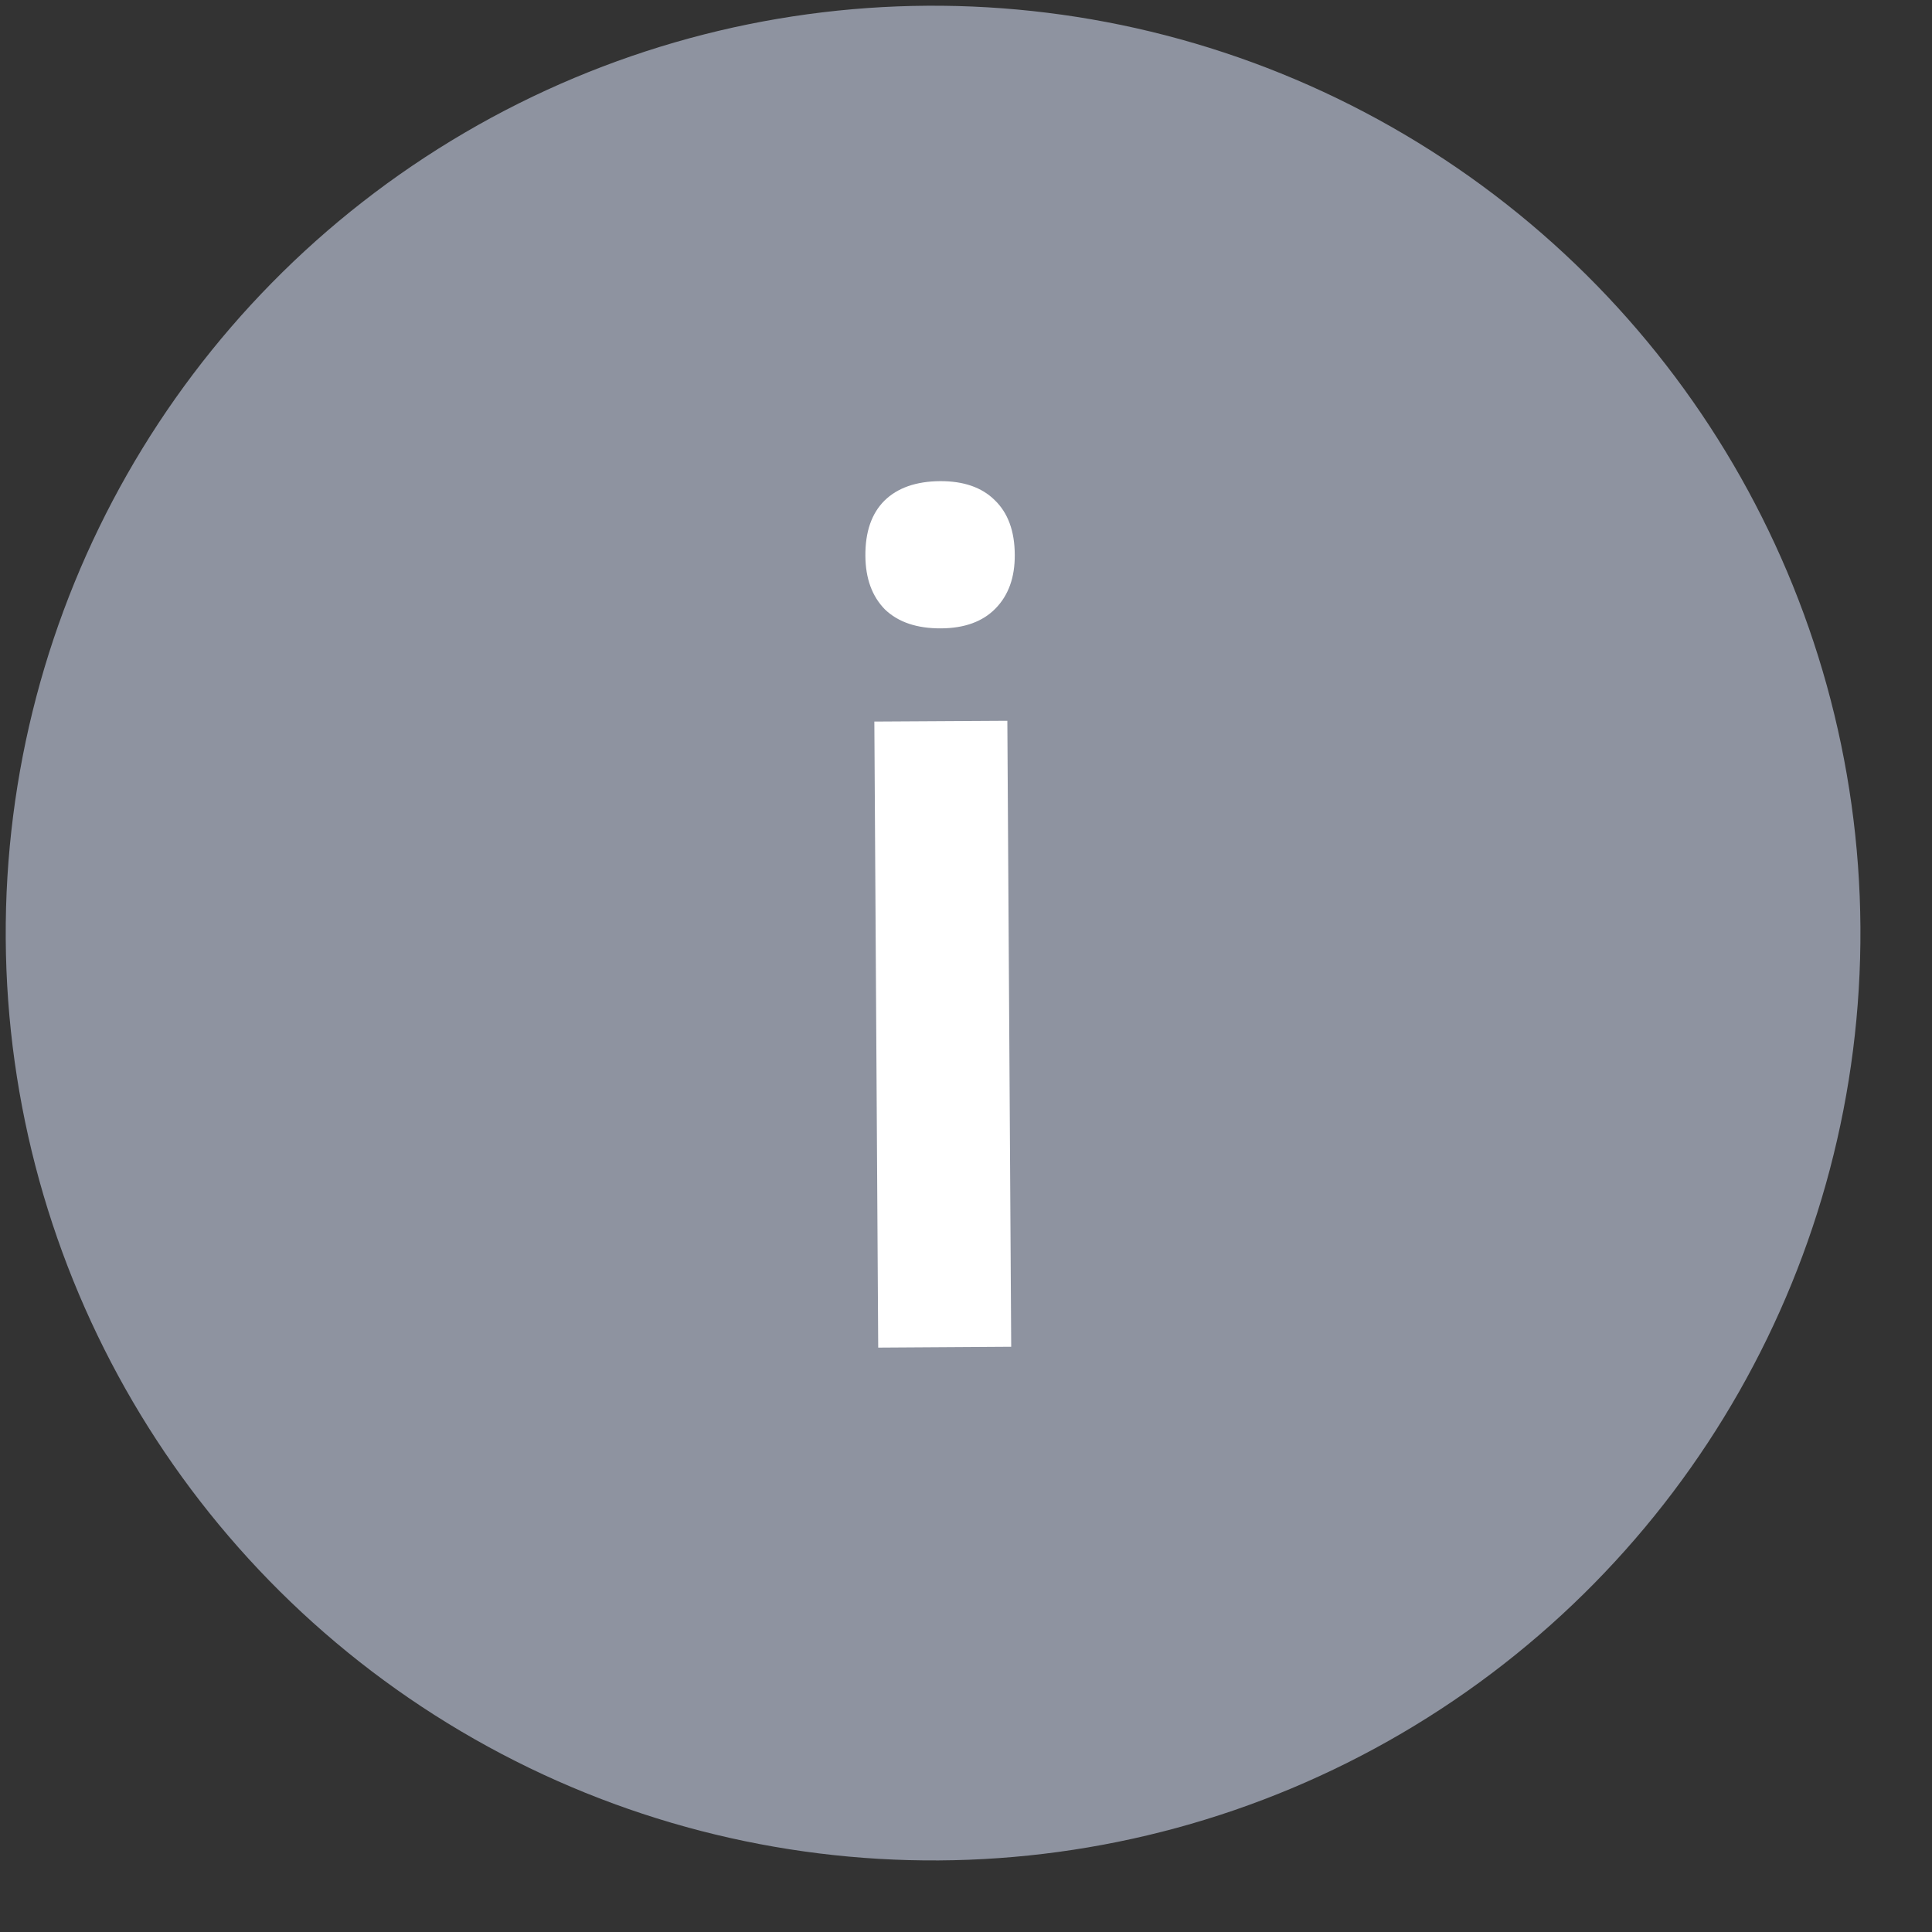
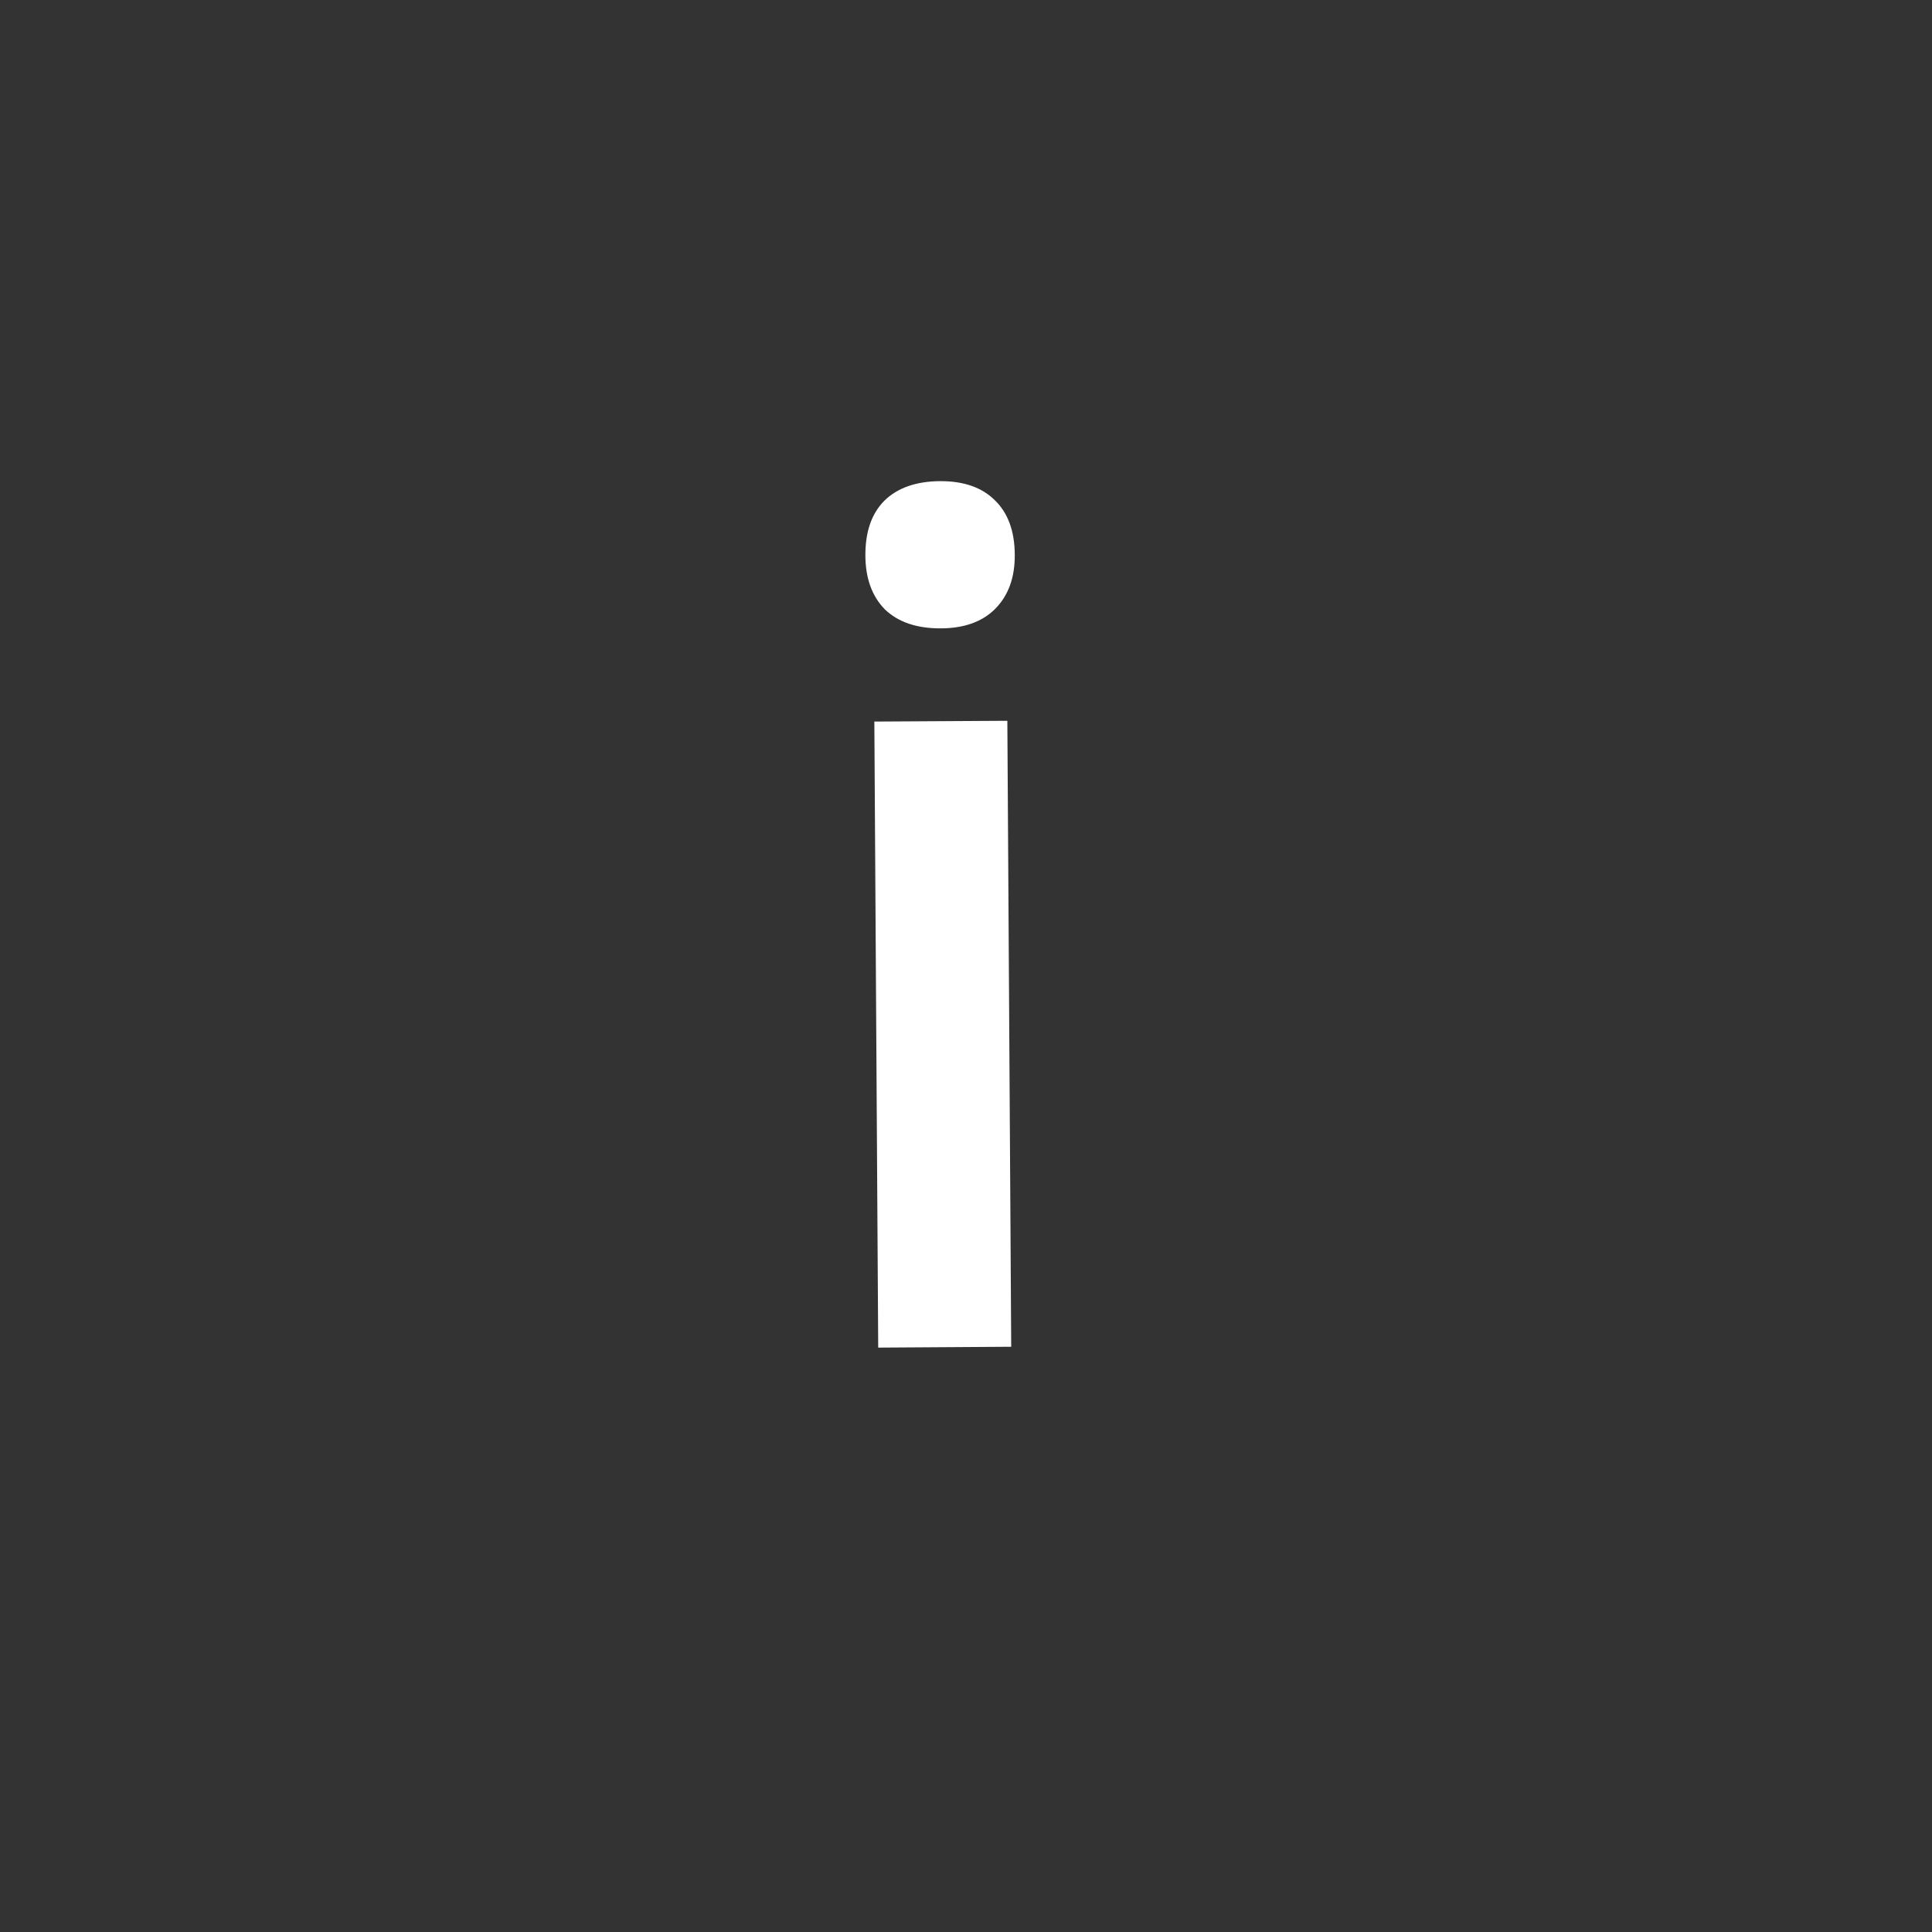
<svg xmlns="http://www.w3.org/2000/svg" width="25" height="25" viewBox="0 0 25 25" fill="none">
  <rect x="0" y="0" width="25" height="25" fill="#333333" stroke="none" />
-   <circle cx="12.074" cy="12.074" r="12" transform="rotate(-0.354 12.074 12.074)" fill="#8E93A0" />
  <path d="M13.085 17.427L11.364 17.438L11.314 9.337L13.035 9.327L13.085 17.427ZM11.198 7.192C11.196 6.884 11.277 6.647 11.443 6.48C11.612 6.313 11.854 6.228 12.166 6.226C12.469 6.225 12.704 6.306 12.871 6.471C13.043 6.636 13.13 6.872 13.131 7.18C13.133 7.473 13.049 7.705 12.879 7.877C12.714 8.044 12.48 8.129 12.178 8.131C11.865 8.133 11.623 8.051 11.451 7.886C11.284 7.716 11.2 7.485 11.198 7.192Z" fill="white" />
</svg>